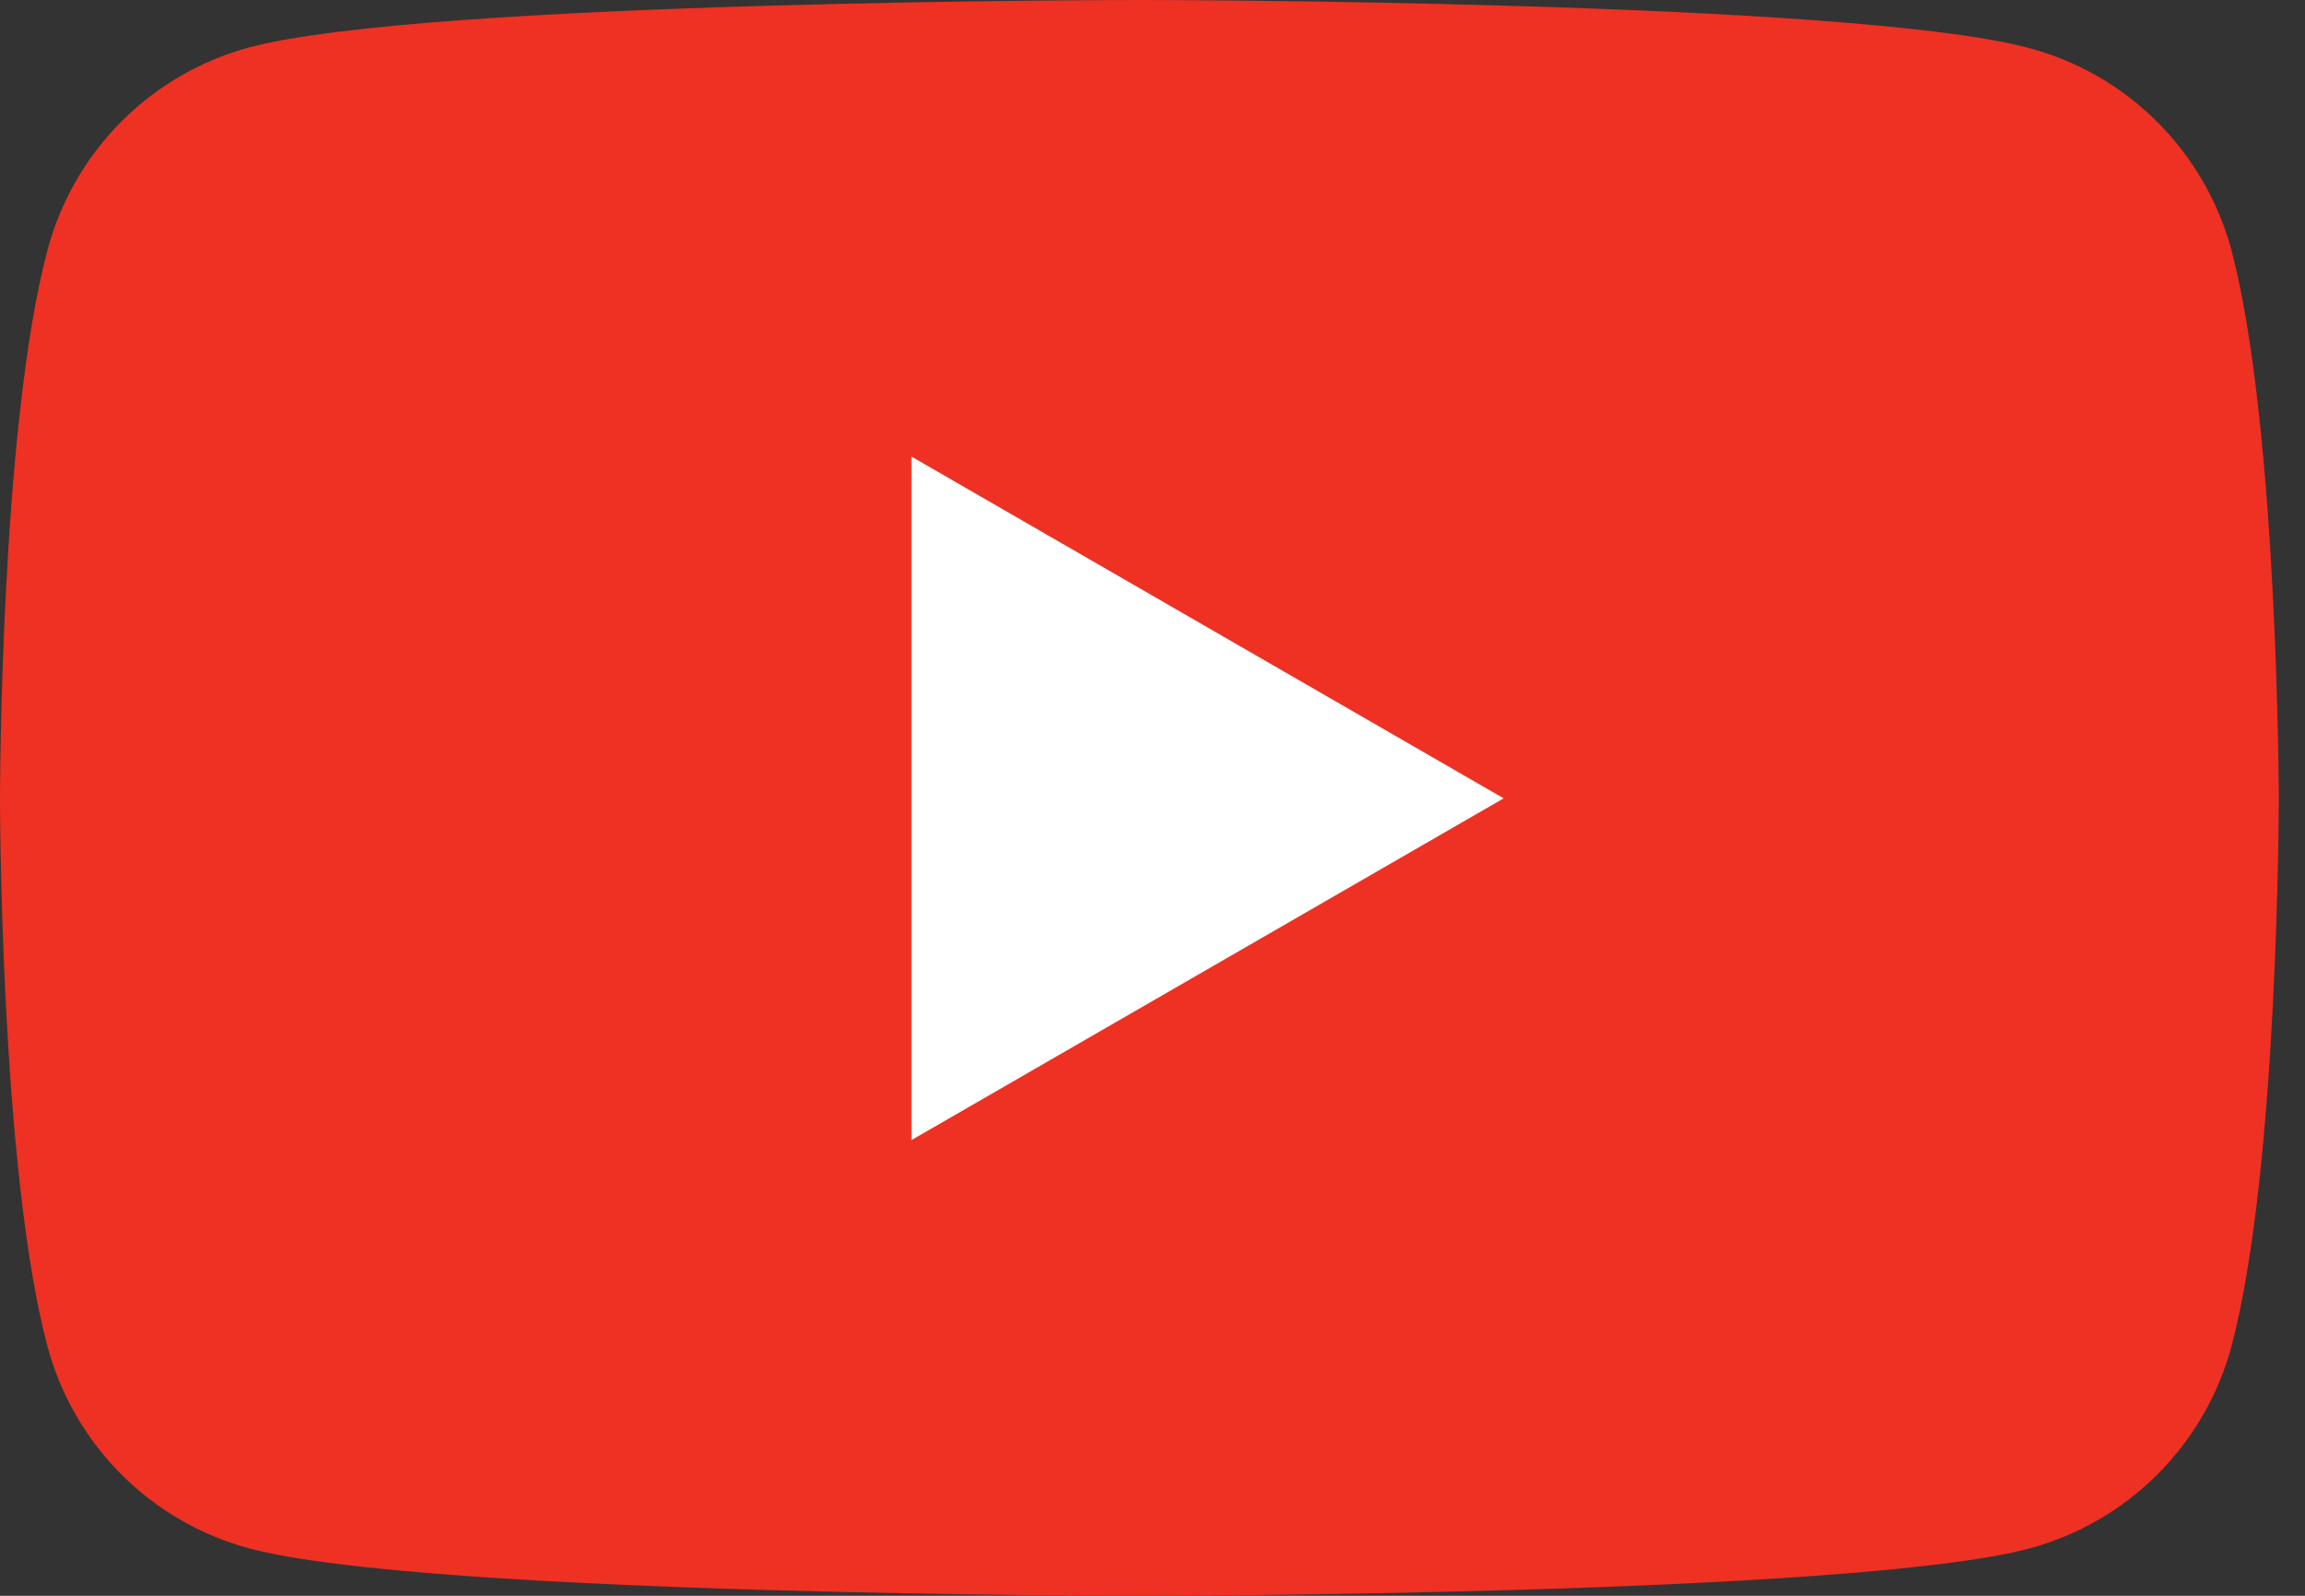
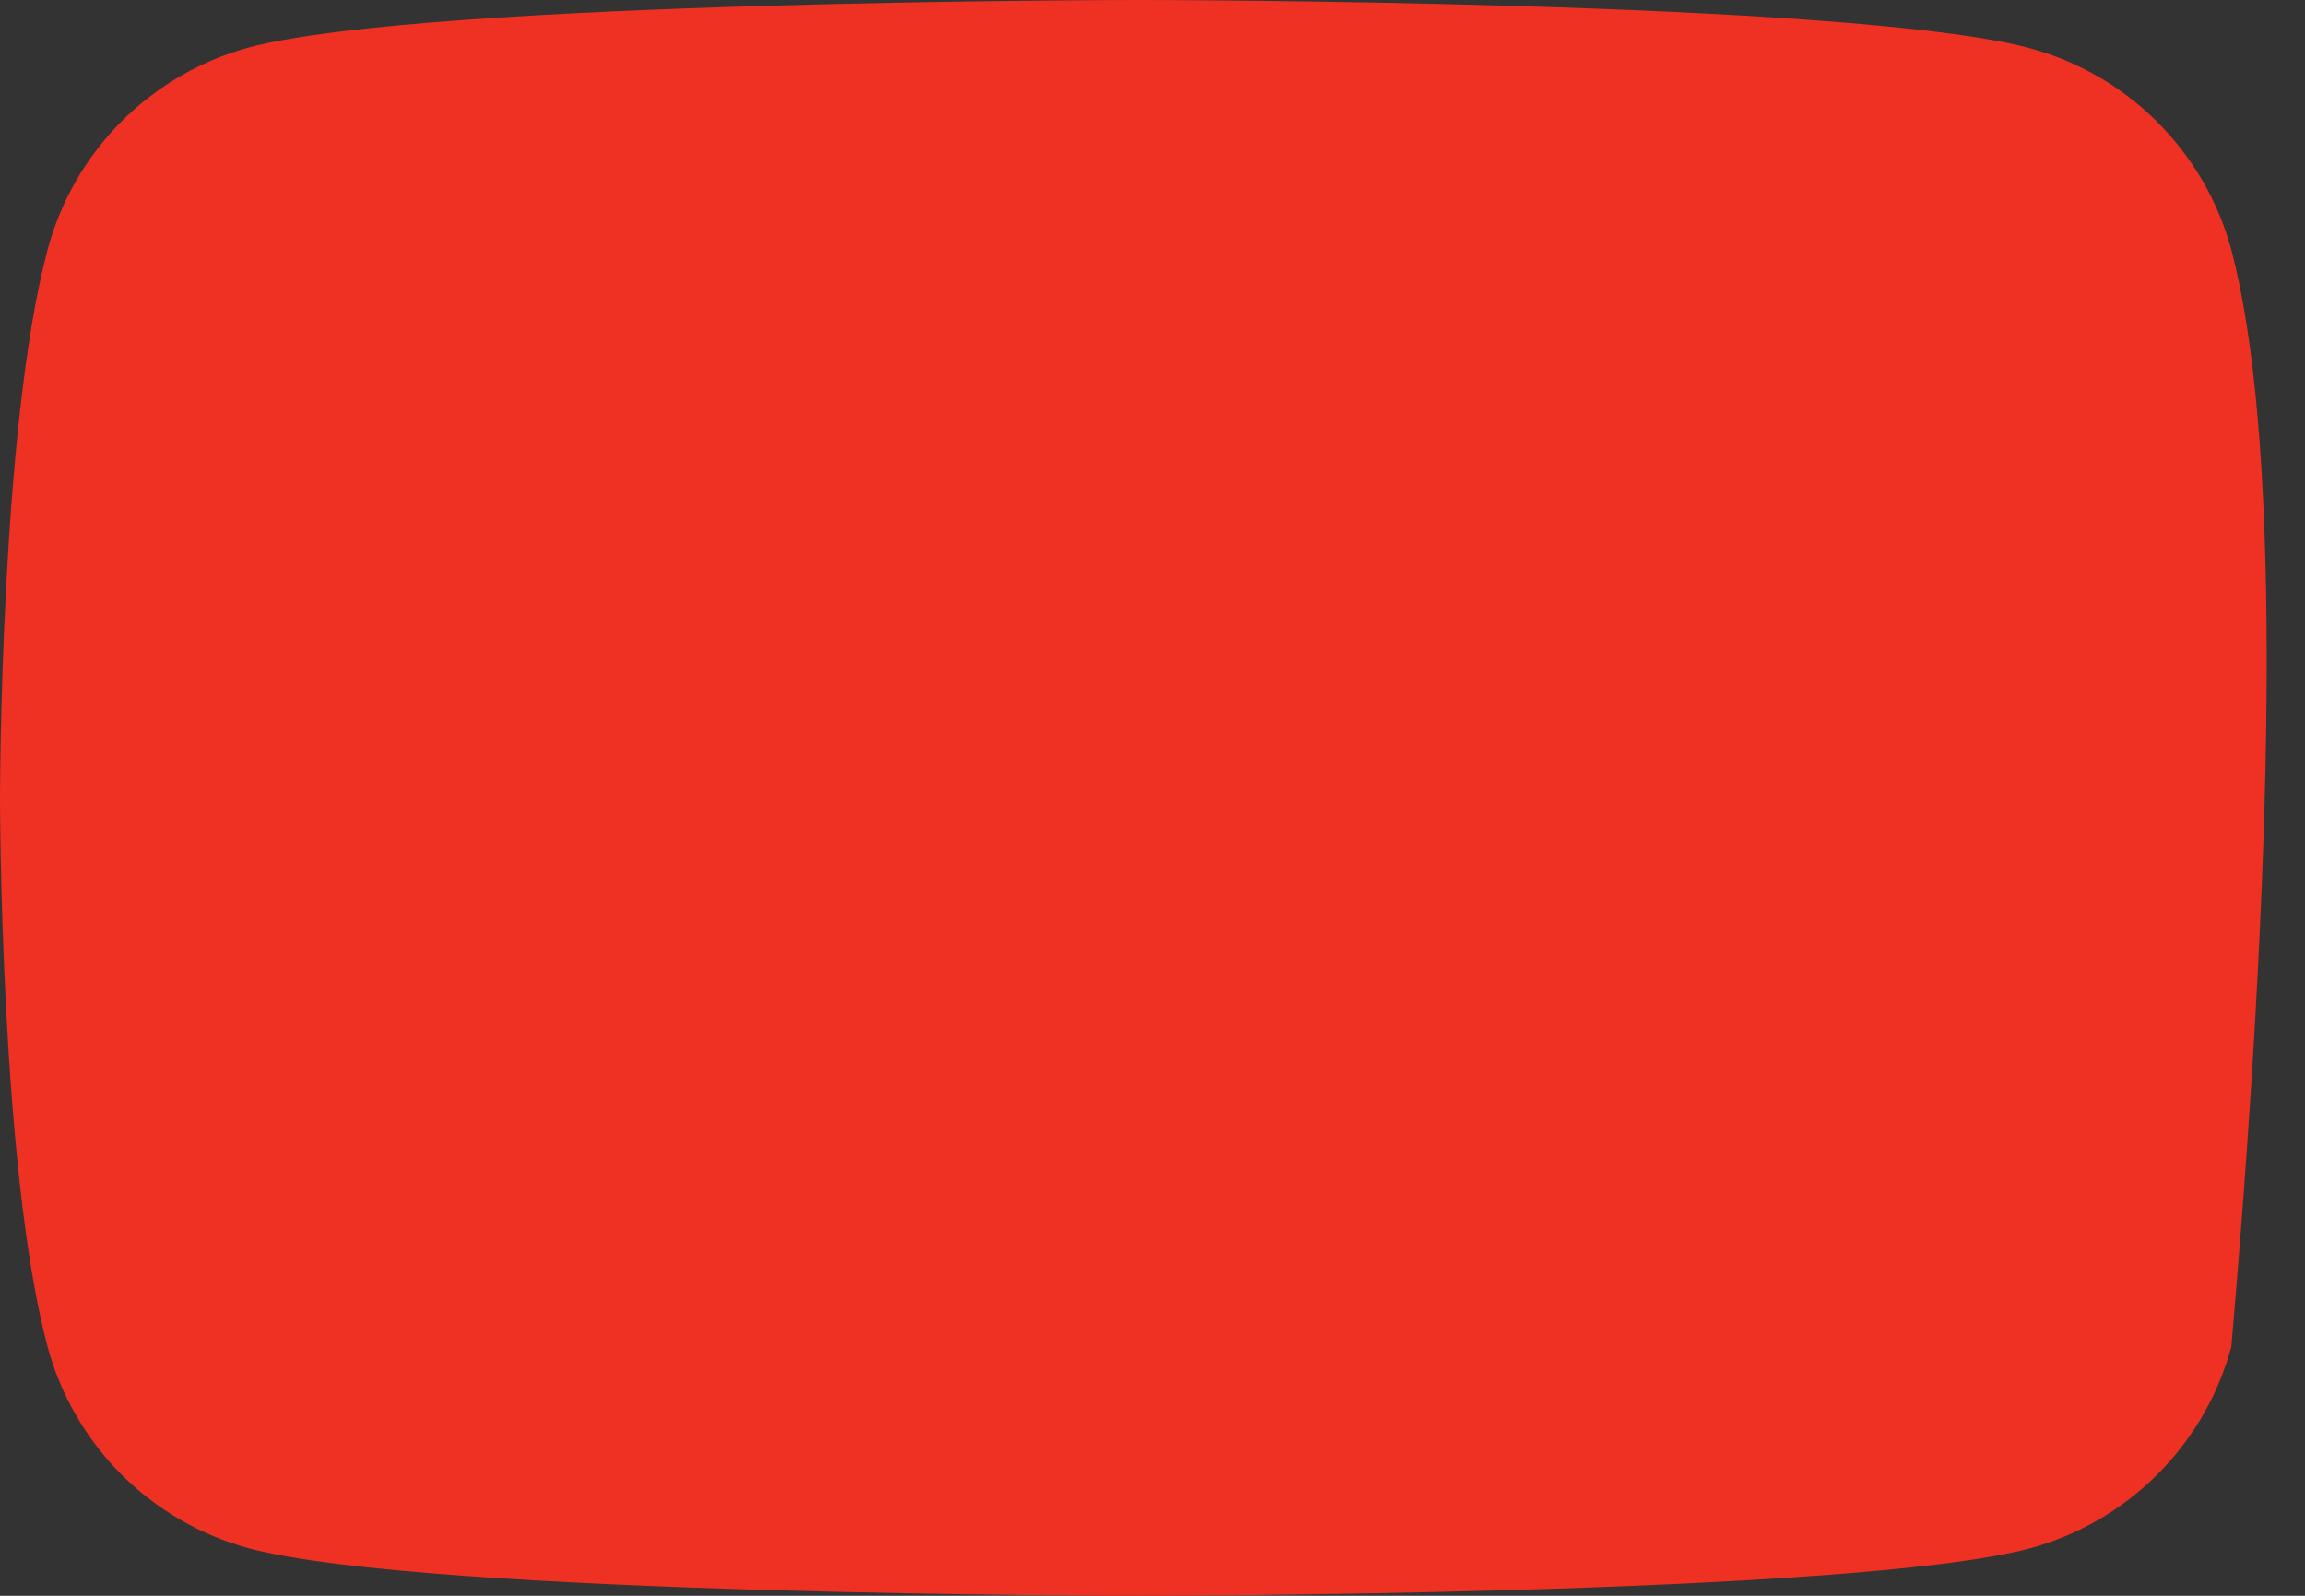
<svg xmlns="http://www.w3.org/2000/svg" width="26" height="18" viewBox="0 0 26 18" fill="none">
  <rect x="0" y="0" width="26" height="18" fill="#333333" stroke="none" />
-   <path d="M25.169 2.816C25.021 2.272 24.734 1.776 24.335 1.377C23.937 0.978 23.441 0.691 22.896 0.544C20.89 -5.04471e-08 12.852 0 12.852 0C12.852 0 4.812 -2.52235e-07 2.81 0.535C2.264 0.683 1.767 0.971 1.368 1.372C0.97 1.772 0.683 2.27 0.537 2.816C-1.41252e-06 4.822 0 9.005 0 9.005C0 9.005 -1.41252e-06 13.186 0.537 15.192C0.684 15.737 0.971 16.233 1.37 16.632C1.769 17.031 2.265 17.318 2.81 17.465C4.814 18 12.852 18 12.852 18C12.852 18 20.892 18 22.896 17.465C23.441 17.317 23.937 17.03 24.335 16.631C24.734 16.233 25.021 15.736 25.169 15.192C25.704 13.186 25.704 9.005 25.704 9.005C25.704 9.005 25.698 4.822 25.169 2.816Z" fill="#EE3123" />
-   <path d="M10.281 12.86L16.961 9.005L10.281 5.15V12.86Z" fill="white" />
+   <path d="M25.169 2.816C25.021 2.272 24.734 1.776 24.335 1.377C23.937 0.978 23.441 0.691 22.896 0.544C20.89 -5.04471e-08 12.852 0 12.852 0C12.852 0 4.812 -2.52235e-07 2.81 0.535C2.264 0.683 1.767 0.971 1.368 1.372C0.97 1.772 0.683 2.27 0.537 2.816C-1.41252e-06 4.822 0 9.005 0 9.005C0 9.005 -1.41252e-06 13.186 0.537 15.192C0.684 15.737 0.971 16.233 1.37 16.632C1.769 17.031 2.265 17.318 2.81 17.465C4.814 18 12.852 18 12.852 18C12.852 18 20.892 18 22.896 17.465C23.441 17.317 23.937 17.03 24.335 16.631C24.734 16.233 25.021 15.736 25.169 15.192C25.704 9.005 25.698 4.822 25.169 2.816Z" fill="#EE3123" />
</svg>